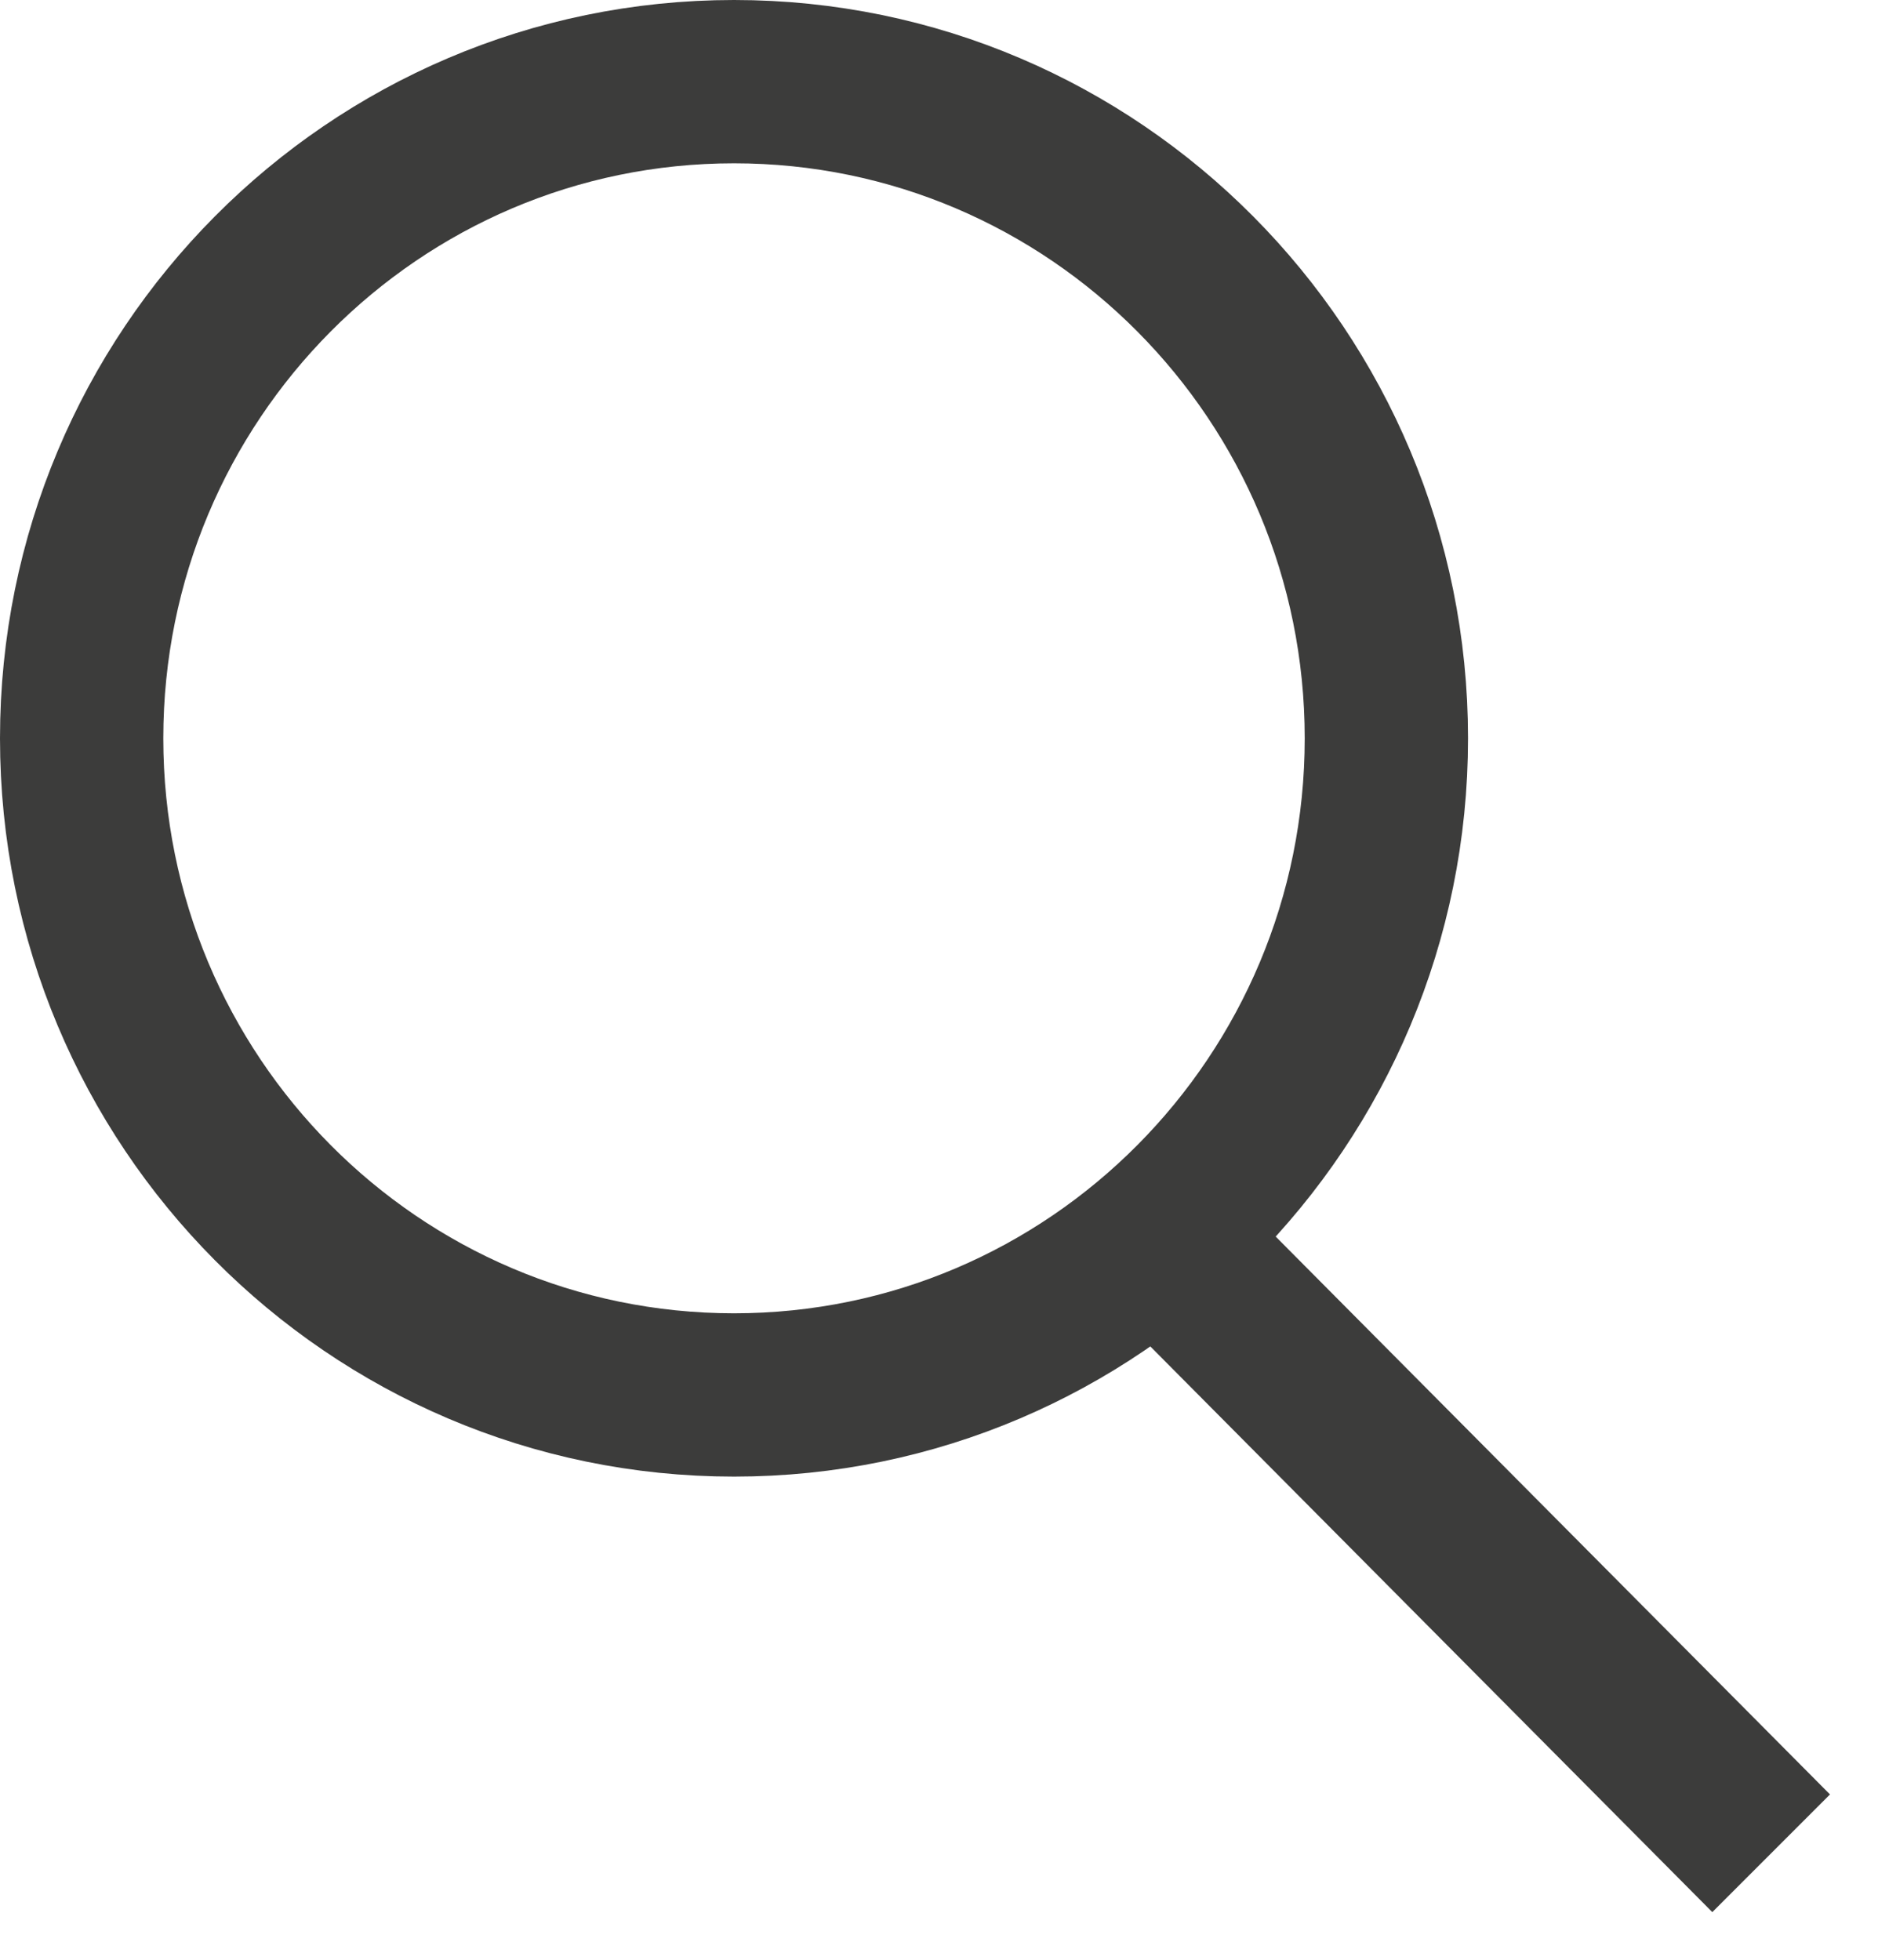
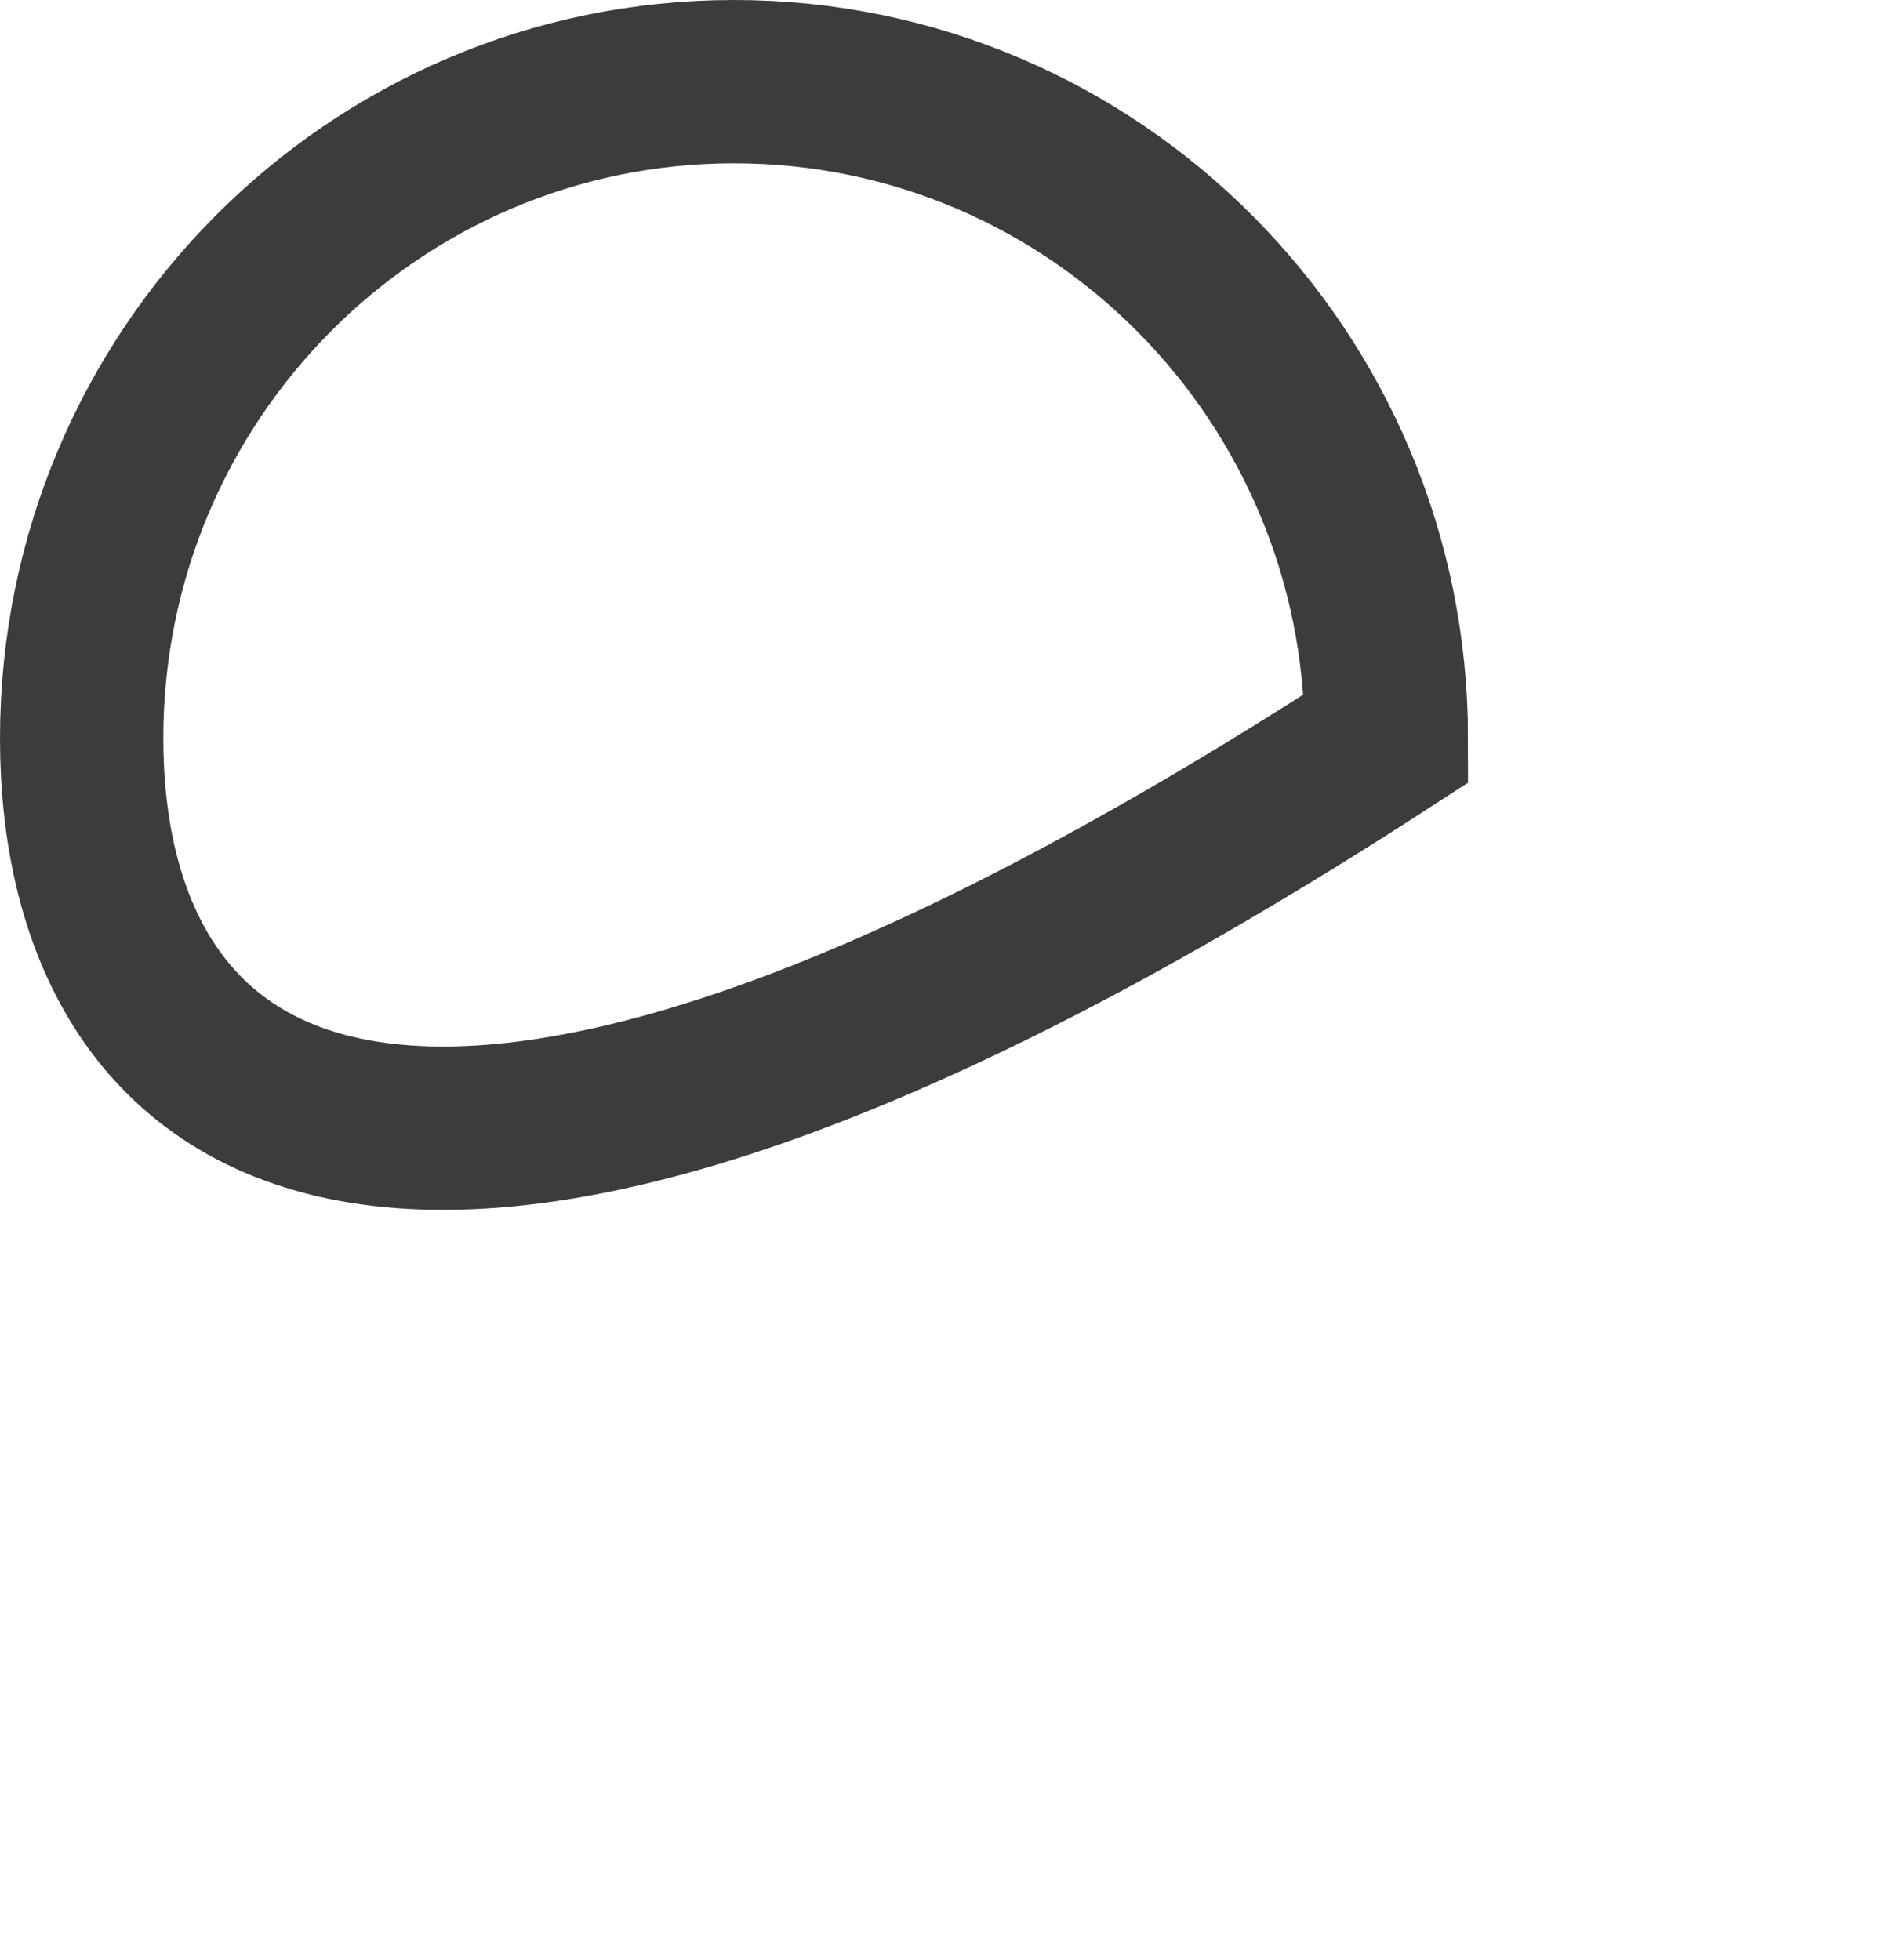
<svg xmlns="http://www.w3.org/2000/svg" width="23" height="24" viewBox="0 0 23 24" fill="none">
-   <path d="M16.979 9.042C16.979 13.483 13.402 17.083 8.99 17.083C4.577 17.083 1 13.483 1 9.042C1 4.6 4.577 1 8.99 1C13.402 1 16.979 4.6 16.979 9.042Z" stroke="#3C3C3B" stroke-width="2" />
-   <path d="M15.47 16.461L20.973 22L21 21.973L15.496 16.434L15.47 16.461Z" stroke="#3C3C3B" stroke-width="2" />
+   <path d="M16.979 9.042C4.577 17.083 1 13.483 1 9.042C1 4.6 4.577 1 8.99 1C13.402 1 16.979 4.6 16.979 9.042Z" stroke="#3C3C3B" stroke-width="2" />
</svg>